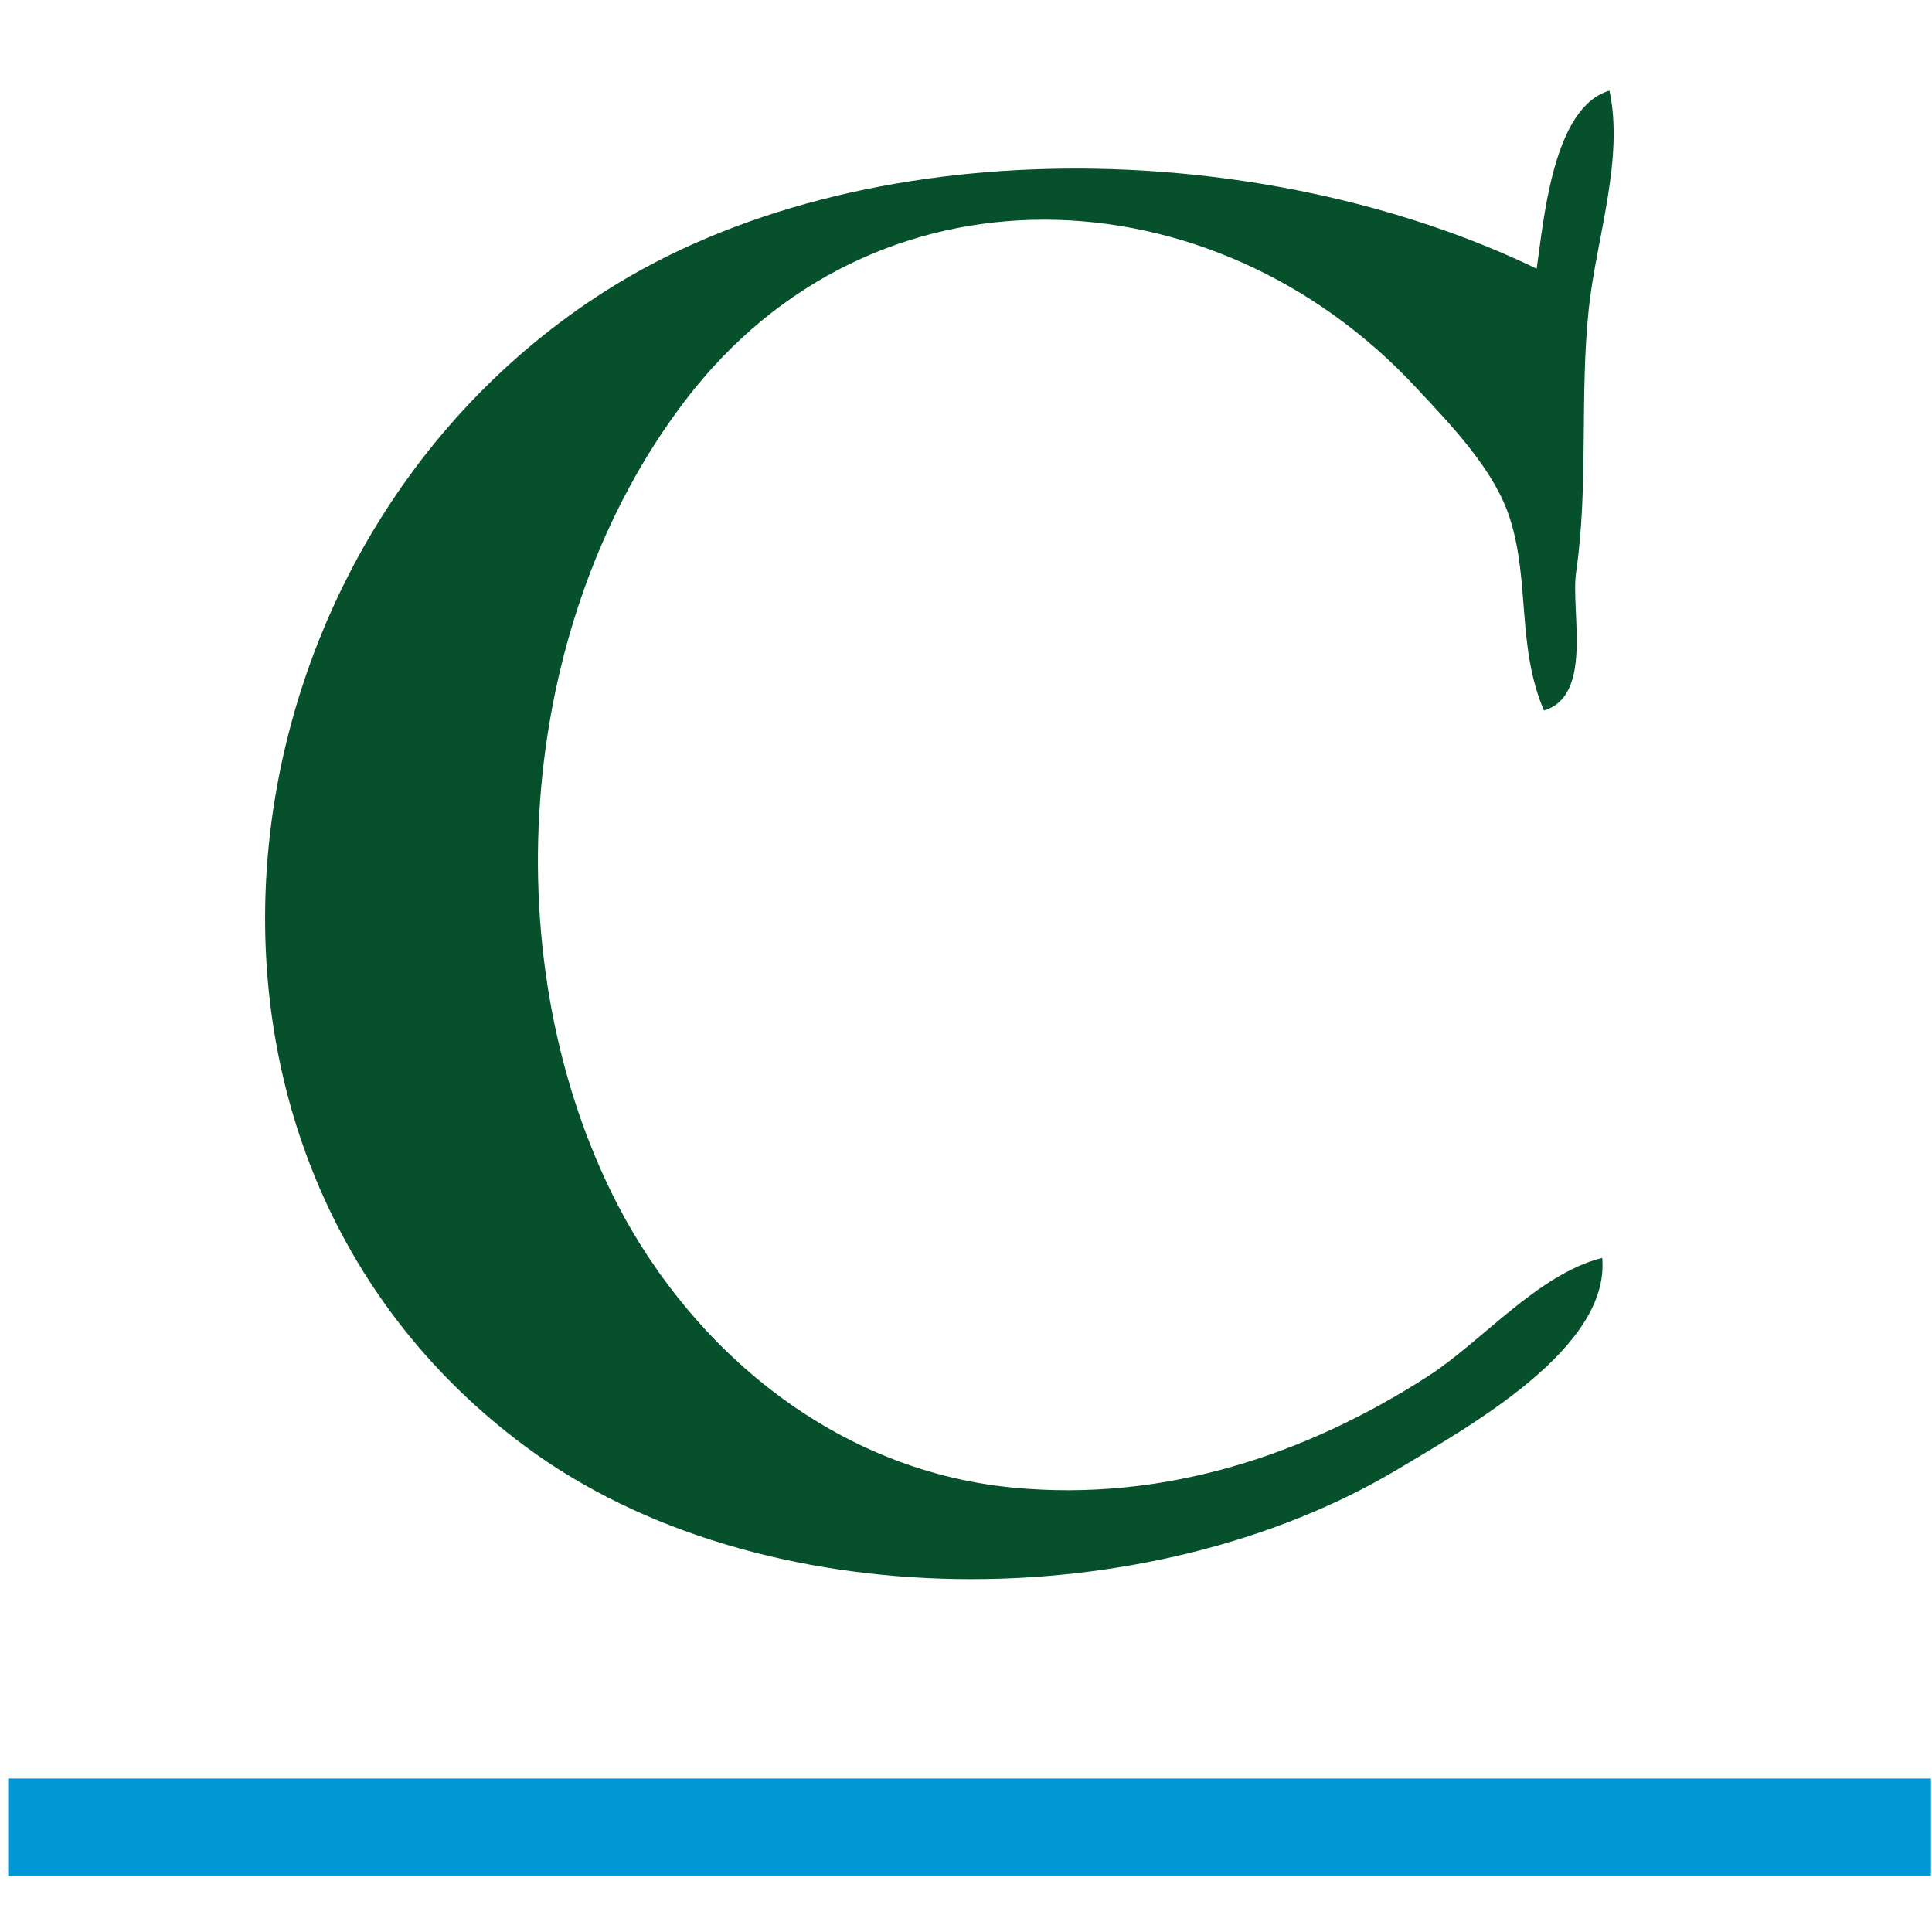
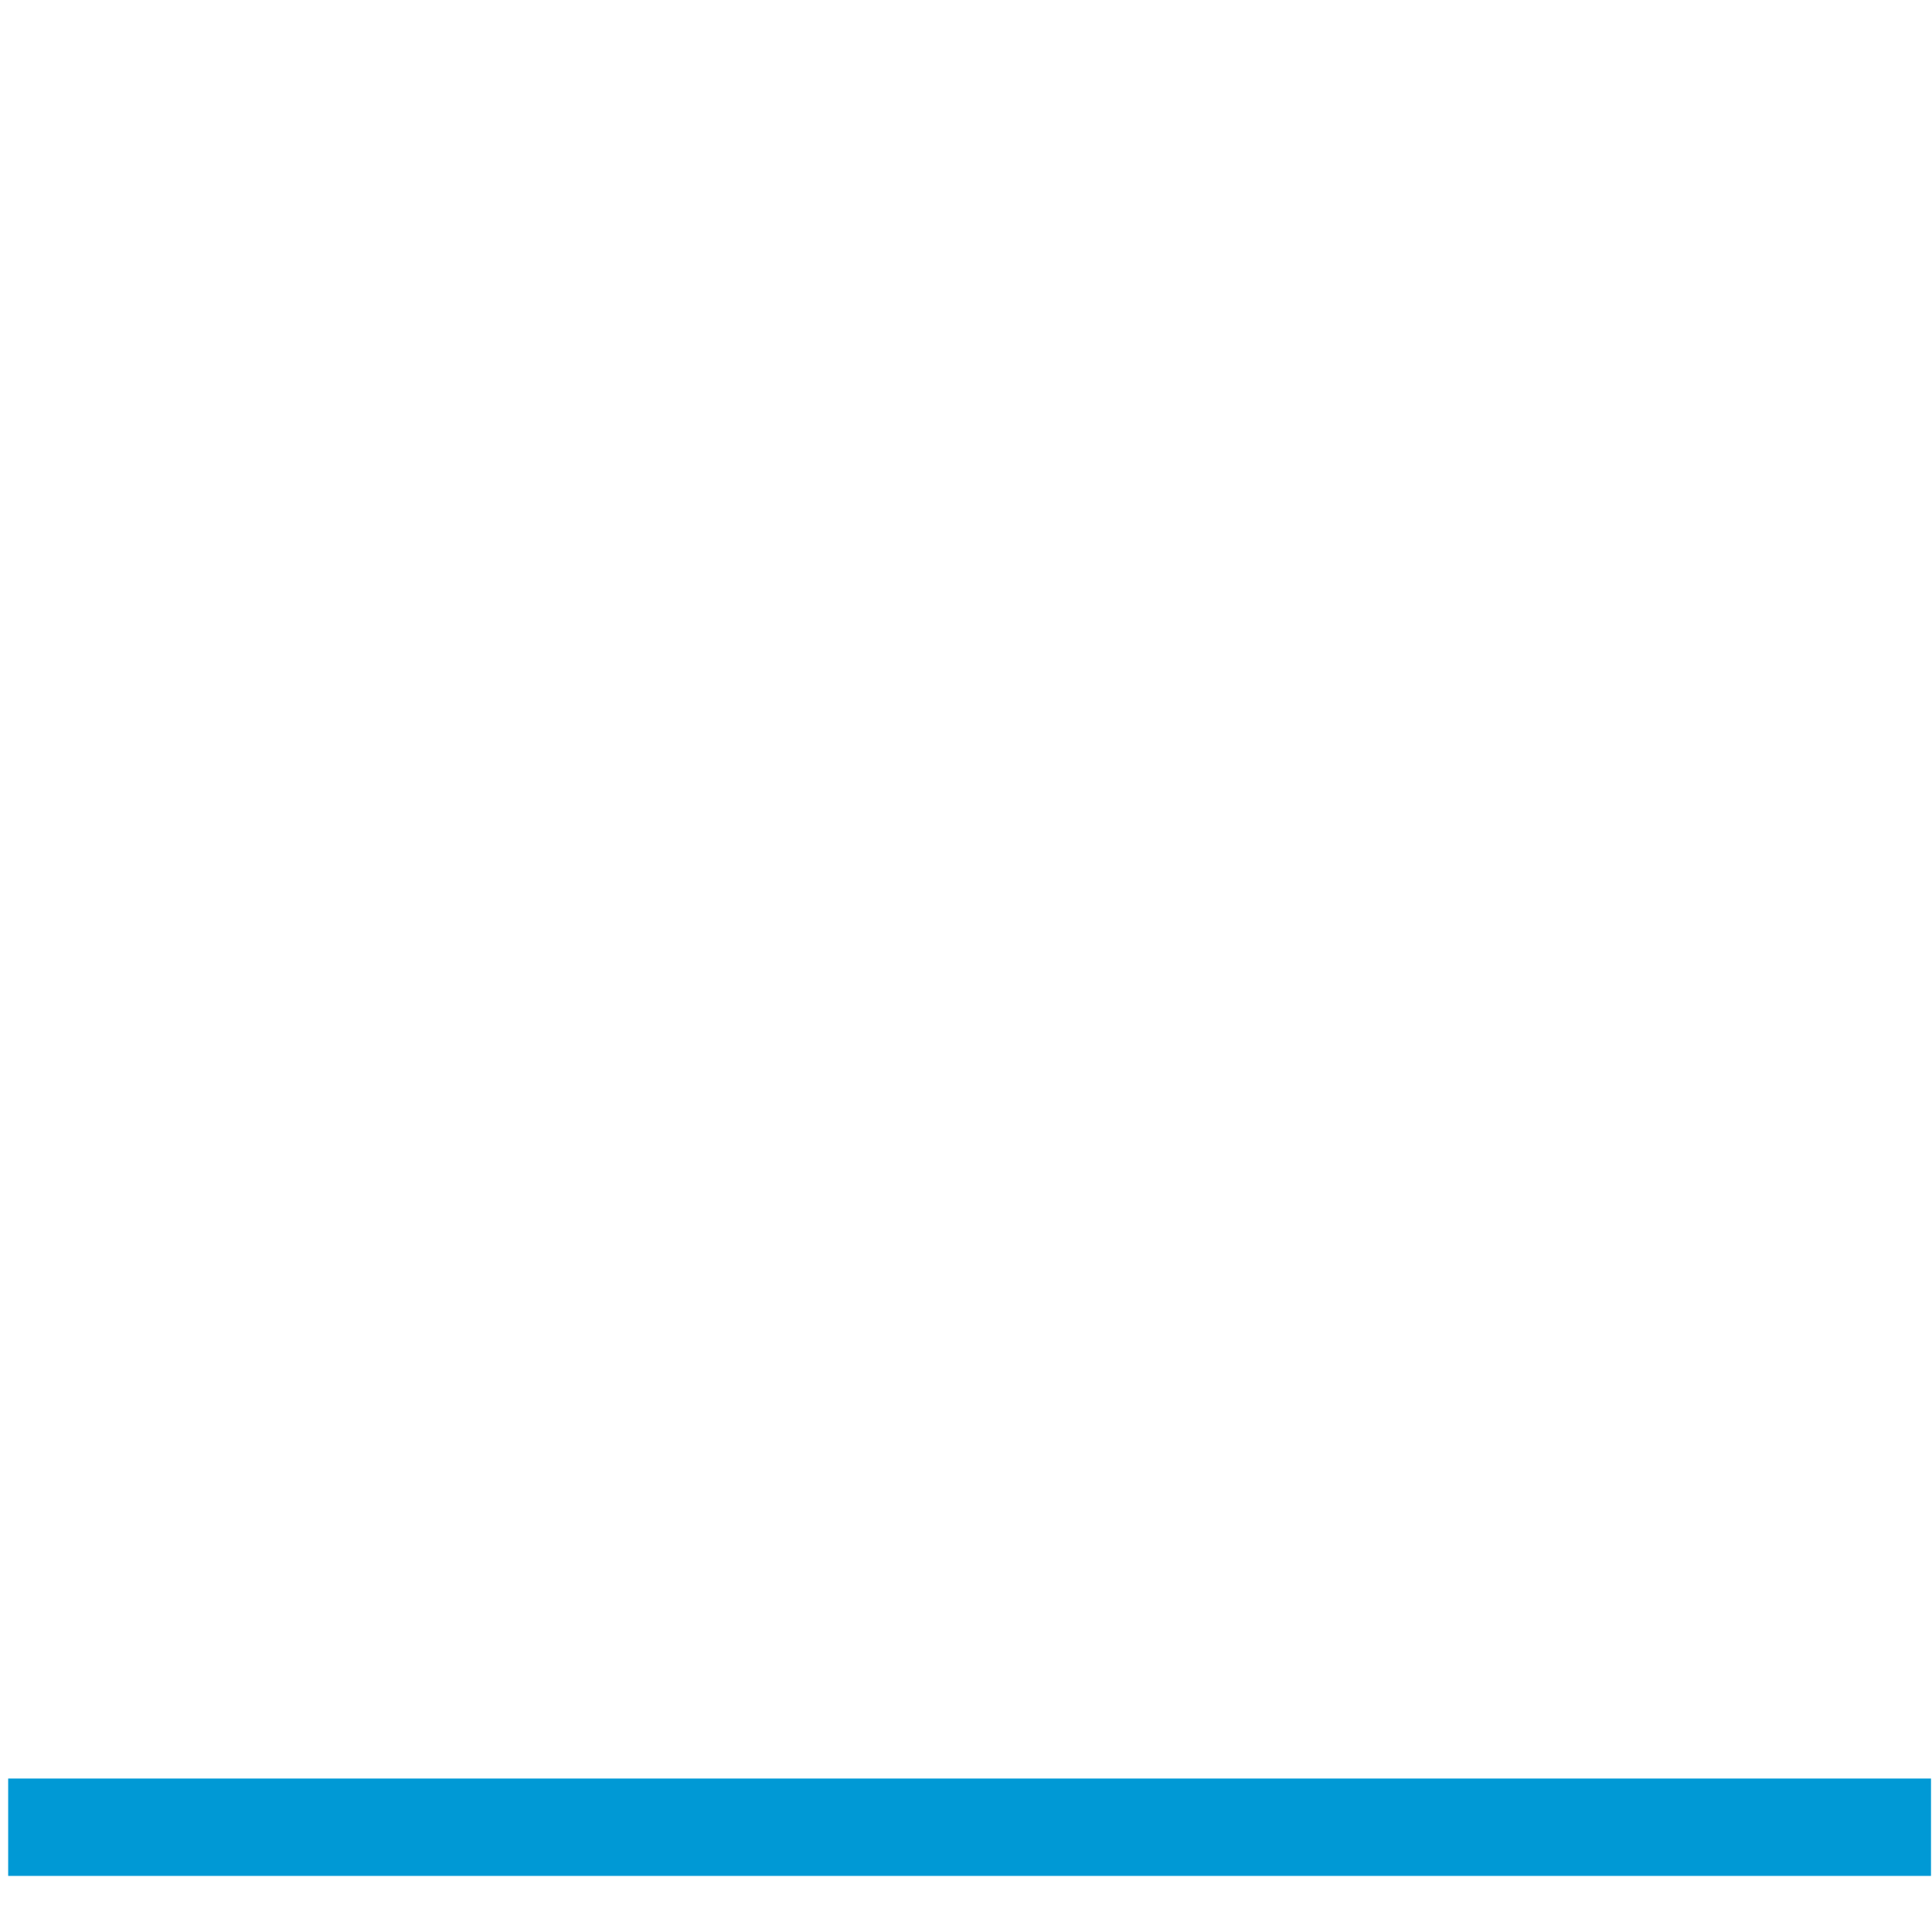
<svg xmlns="http://www.w3.org/2000/svg" width="512" height="512" viewBox="0 0 135.467 135.467" id="svg249">
  <defs id="defs246" />
  <g id="layer1">
-     <path style="fill:#06502c;stroke:none;stroke-width:0.486" d="M 107.747,18.84 C 88.541,9.573 60.548,8.865 42.414,20.429 14.418,38.284 9.265,80.94 36.8,101.395 c 16.497,12.256 43.773,12.07 61.249,1.6 5.042,-3.021 14.862,-8.489 14.292,-14.795 -4.538,1.154 -8.397,5.845 -12.25,8.323 -8.555,5.501 -18.492,8.81 -29.093,7.781 C 58,103.042 47.938,93.996 42.854,83.576 34.554,66.566 36.333,43.449 48.042,28.087 61.224,10.792 85.055,11.869 99.279,27.162 c 2.504,2.692 5.525,5.787 6.611,9.248 1.387,4.419 0.468,8.945 2.367,13.41 3.484,-1.049 1.859,-6.959 2.258,-9.711 0.882,-6.092 0.235,-12.36 0.89,-18.496 0.516,-4.834 2.478,-10.459 1.445,-15.259 -3.986,1.169 -4.609,9.153 -5.104,12.485" id="path2468" />
    <rect style="fill:#0099d5;fill-opacity:1;stroke-width:6.534" id="rect2616" width="134.824" height="6.828" x="0.573" y="124.706" />
  </g>
</svg>